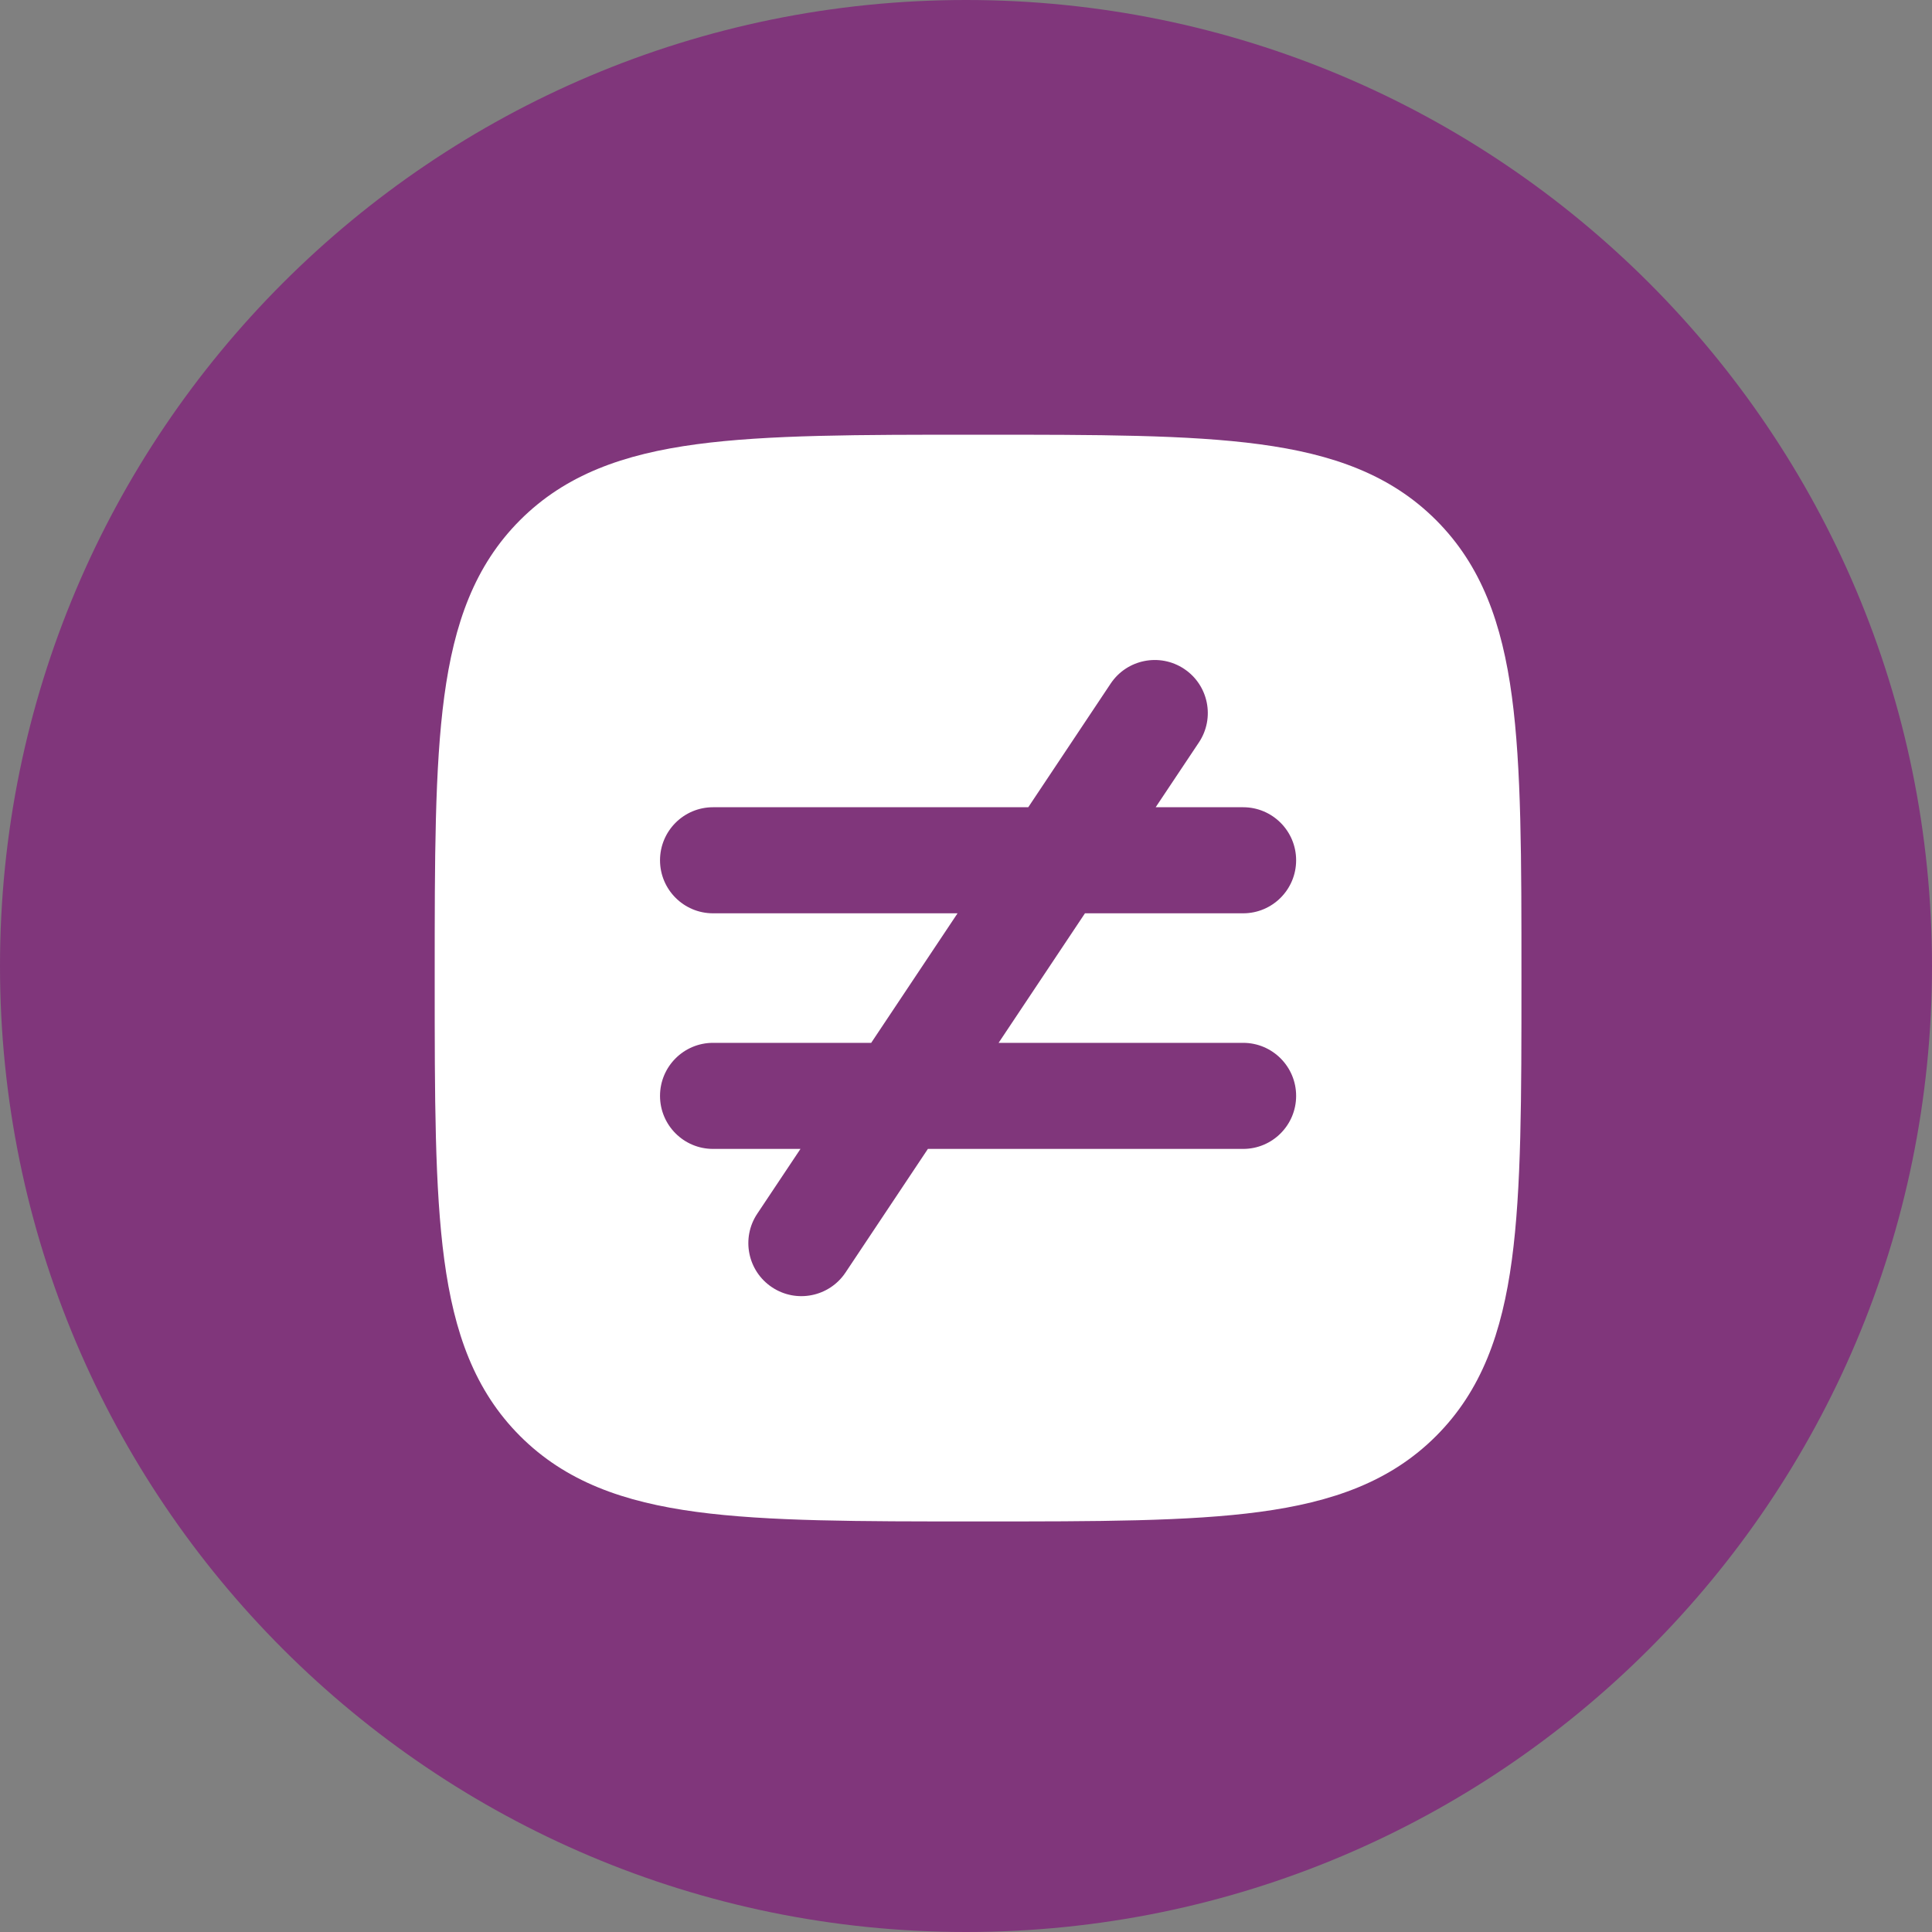
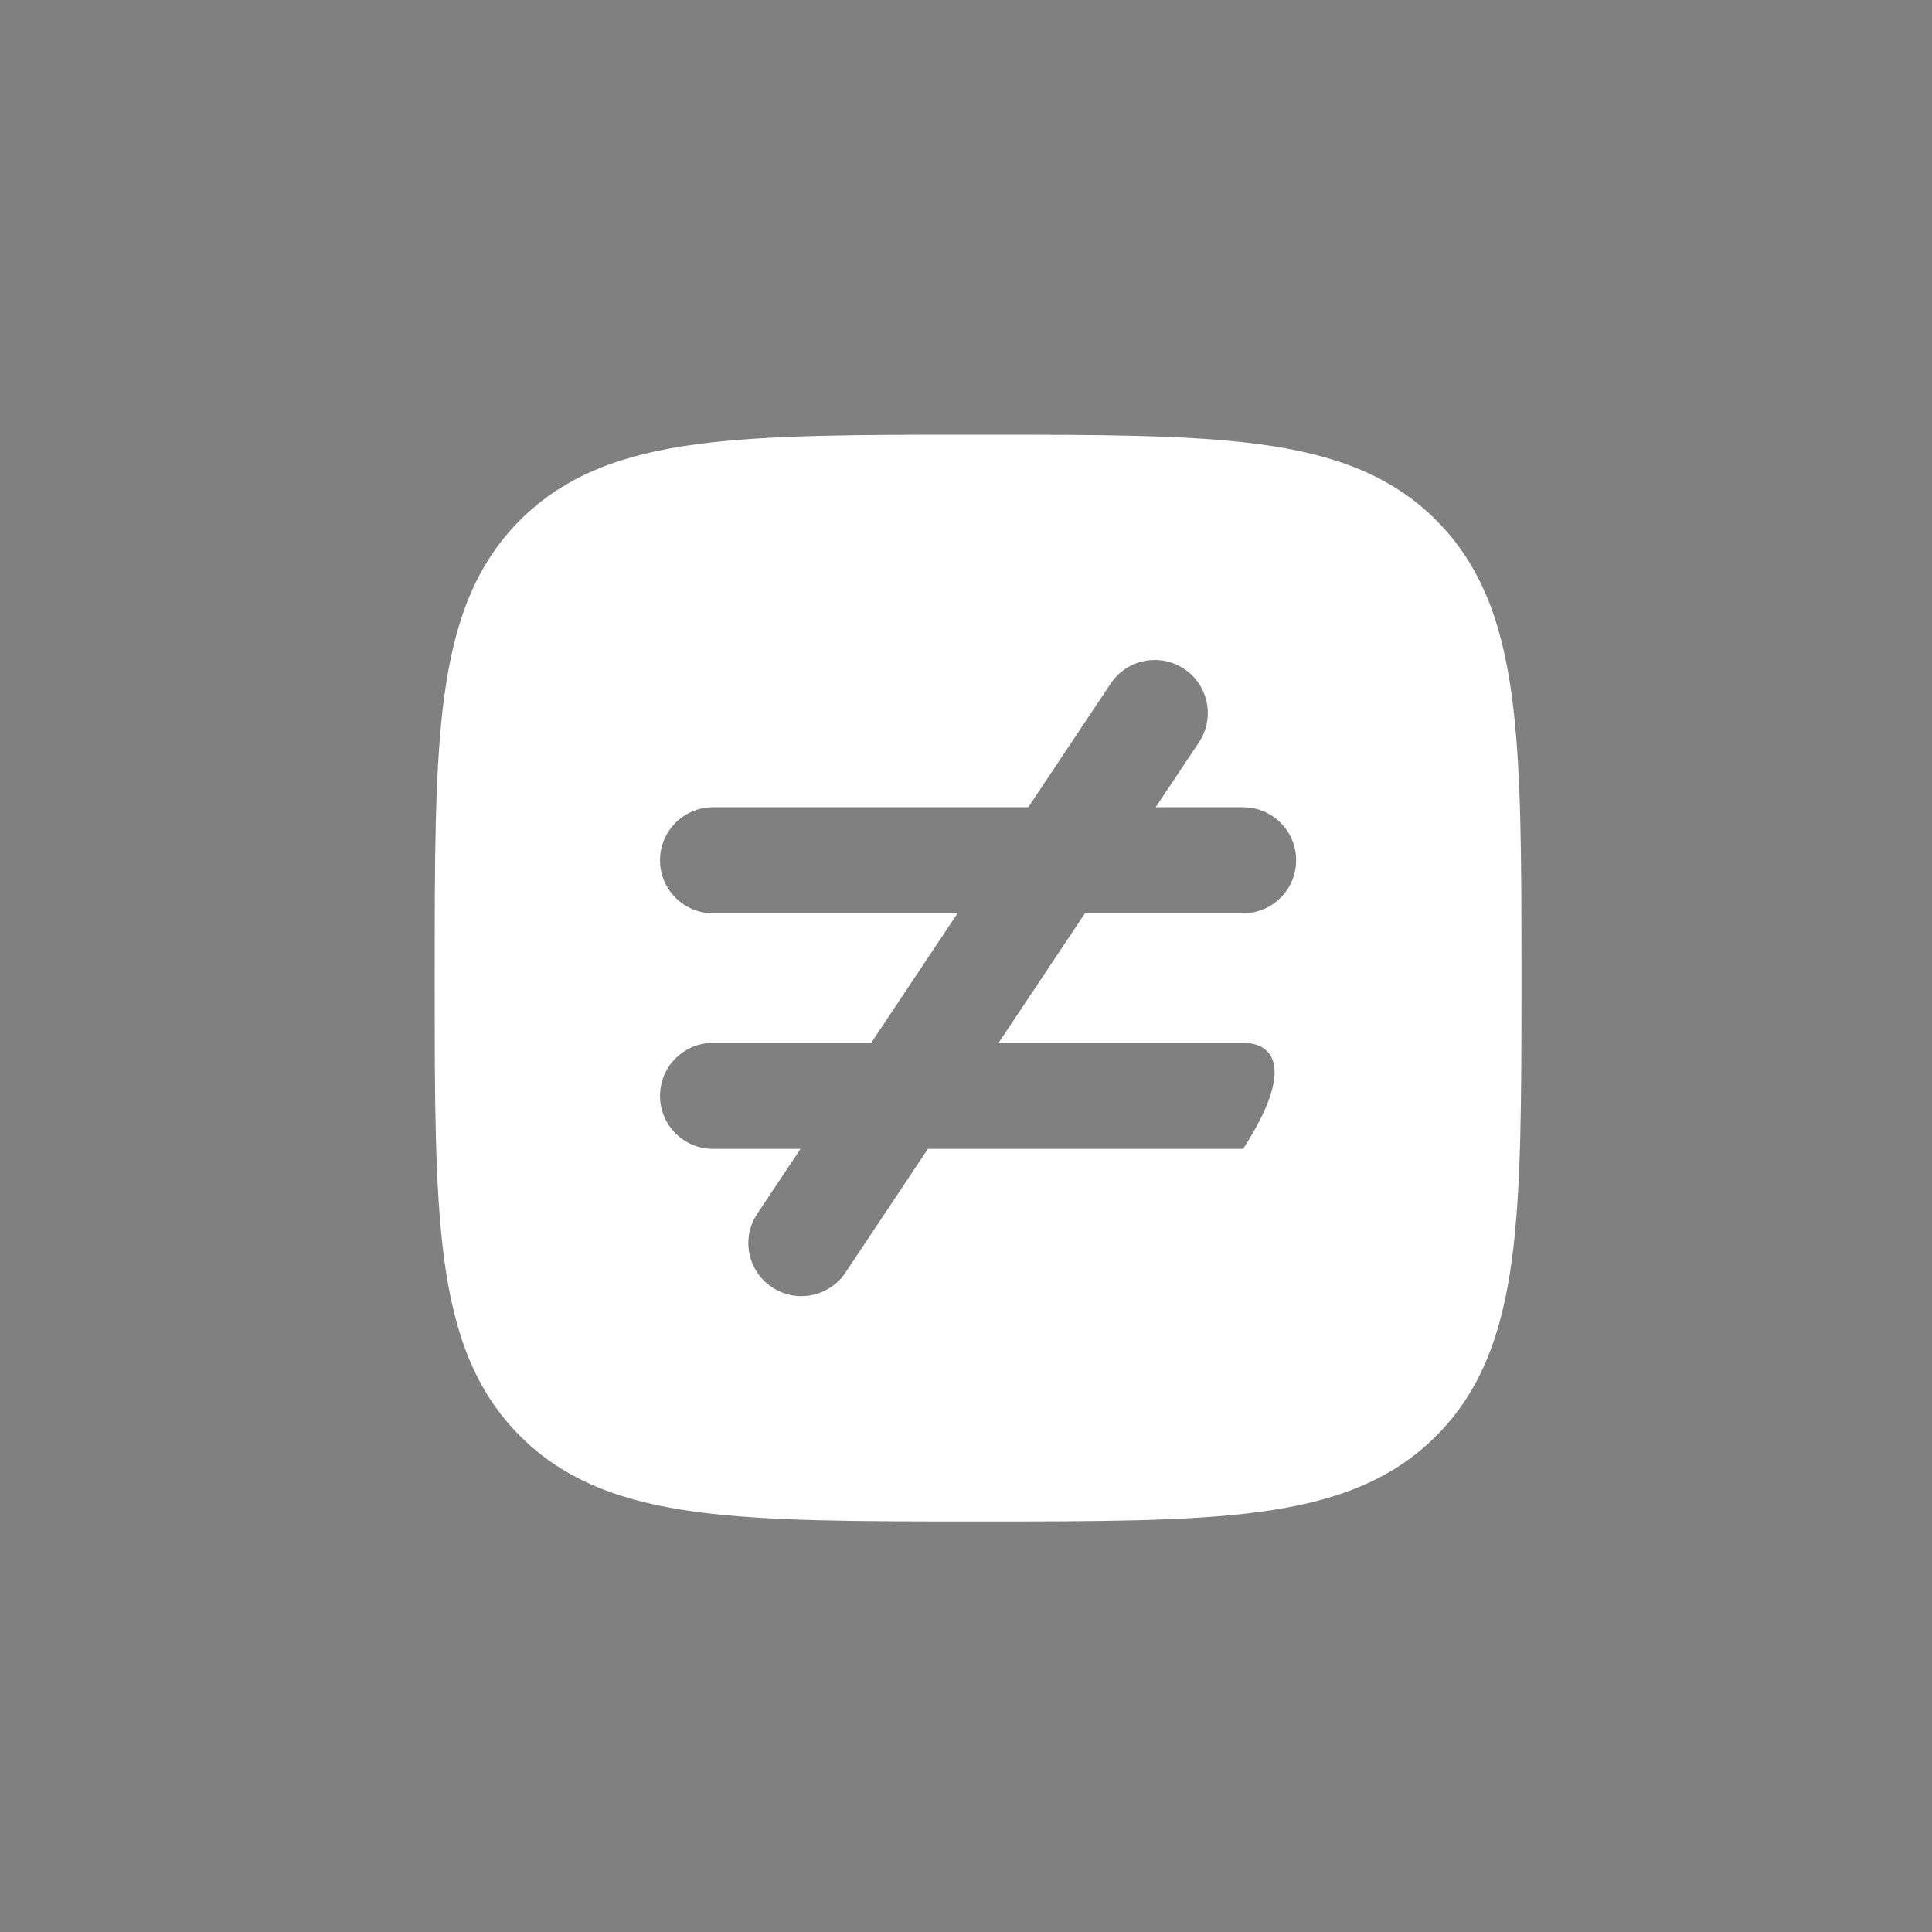
<svg xmlns="http://www.w3.org/2000/svg" width="40" height="40" viewBox="0 0 40 40" fill="none">
  <rect x="0" y="0" width="40" height="40" fill="#808080" stroke="none" />
-   <path d="M20 40C31.046 40 40 31.046 40 20C40 8.954 31.046 0 20 0C8.954 0 0 8.954 0 20C0 31.046 8.954 40 20 40Z" fill="#80367B" />
-   <path fill-rule="evenodd" clip-rule="evenodd" d="M26.08 9.198C24.606 9 22.717 9 20.313 9H20.187C17.783 9 15.894 9 14.42 9.198C12.909 9.401 11.71 9.826 10.768 10.768C9.826 11.71 9.401 12.909 9.198 14.42C9 15.894 9 17.783 9 20.187V20.313C9 22.717 9 24.606 9.198 26.08C9.401 27.591 9.826 28.79 10.768 29.732C11.71 30.674 12.909 31.099 14.42 31.302C15.894 31.5 17.783 31.5 20.187 31.5H20.313C22.717 31.5 24.606 31.5 26.08 31.302C27.591 31.099 28.79 30.674 29.732 29.732C30.674 28.79 31.099 27.591 31.302 26.08C31.5 24.606 31.5 22.717 31.5 20.313V20.187C31.5 17.783 31.5 15.894 31.302 14.42C31.099 12.909 30.674 11.71 29.732 10.768C28.79 9.826 27.591 9.401 26.08 9.198ZM24.822 15.371C25.158 14.867 25.022 14.185 24.517 13.849C24.013 13.513 23.331 13.649 22.995 14.153L21.289 16.713H14.762C14.156 16.713 13.665 17.205 13.665 17.811C13.665 18.417 14.156 18.909 14.762 18.909H19.825L18.037 21.591H14.762C14.156 21.591 13.665 22.083 13.665 22.689C13.665 23.295 14.156 23.787 14.762 23.787H16.573L15.678 25.129C15.342 25.633 15.478 26.315 15.983 26.651C16.487 26.987 17.168 26.851 17.505 26.347L19.211 23.787H25.738C26.344 23.787 26.835 23.295 26.835 22.689C26.835 22.083 26.344 21.591 25.738 21.591H20.675L22.463 18.909H25.738C26.344 18.909 26.835 18.417 26.835 17.811C26.835 17.205 26.344 16.713 25.738 16.713H23.927L24.822 15.371Z" fill="white" />
+   <path fill-rule="evenodd" clip-rule="evenodd" d="M26.08 9.198C24.606 9 22.717 9 20.313 9H20.187C17.783 9 15.894 9 14.42 9.198C12.909 9.401 11.71 9.826 10.768 10.768C9.826 11.71 9.401 12.909 9.198 14.42C9 15.894 9 17.783 9 20.187V20.313C9 22.717 9 24.606 9.198 26.08C9.401 27.591 9.826 28.79 10.768 29.732C11.71 30.674 12.909 31.099 14.42 31.302C15.894 31.5 17.783 31.5 20.187 31.5H20.313C22.717 31.5 24.606 31.5 26.08 31.302C27.591 31.099 28.79 30.674 29.732 29.732C30.674 28.79 31.099 27.591 31.302 26.08C31.5 24.606 31.5 22.717 31.5 20.313V20.187C31.5 17.783 31.5 15.894 31.302 14.42C31.099 12.909 30.674 11.71 29.732 10.768C28.79 9.826 27.591 9.401 26.08 9.198ZM24.822 15.371C25.158 14.867 25.022 14.185 24.517 13.849C24.013 13.513 23.331 13.649 22.995 14.153L21.289 16.713H14.762C14.156 16.713 13.665 17.205 13.665 17.811C13.665 18.417 14.156 18.909 14.762 18.909H19.825L18.037 21.591H14.762C14.156 21.591 13.665 22.083 13.665 22.689C13.665 23.295 14.156 23.787 14.762 23.787H16.573L15.678 25.129C15.342 25.633 15.478 26.315 15.983 26.651C16.487 26.987 17.168 26.851 17.505 26.347L19.211 23.787H25.738C26.835 22.083 26.344 21.591 25.738 21.591H20.675L22.463 18.909H25.738C26.344 18.909 26.835 18.417 26.835 17.811C26.835 17.205 26.344 16.713 25.738 16.713H23.927L24.822 15.371Z" fill="white" />
</svg>